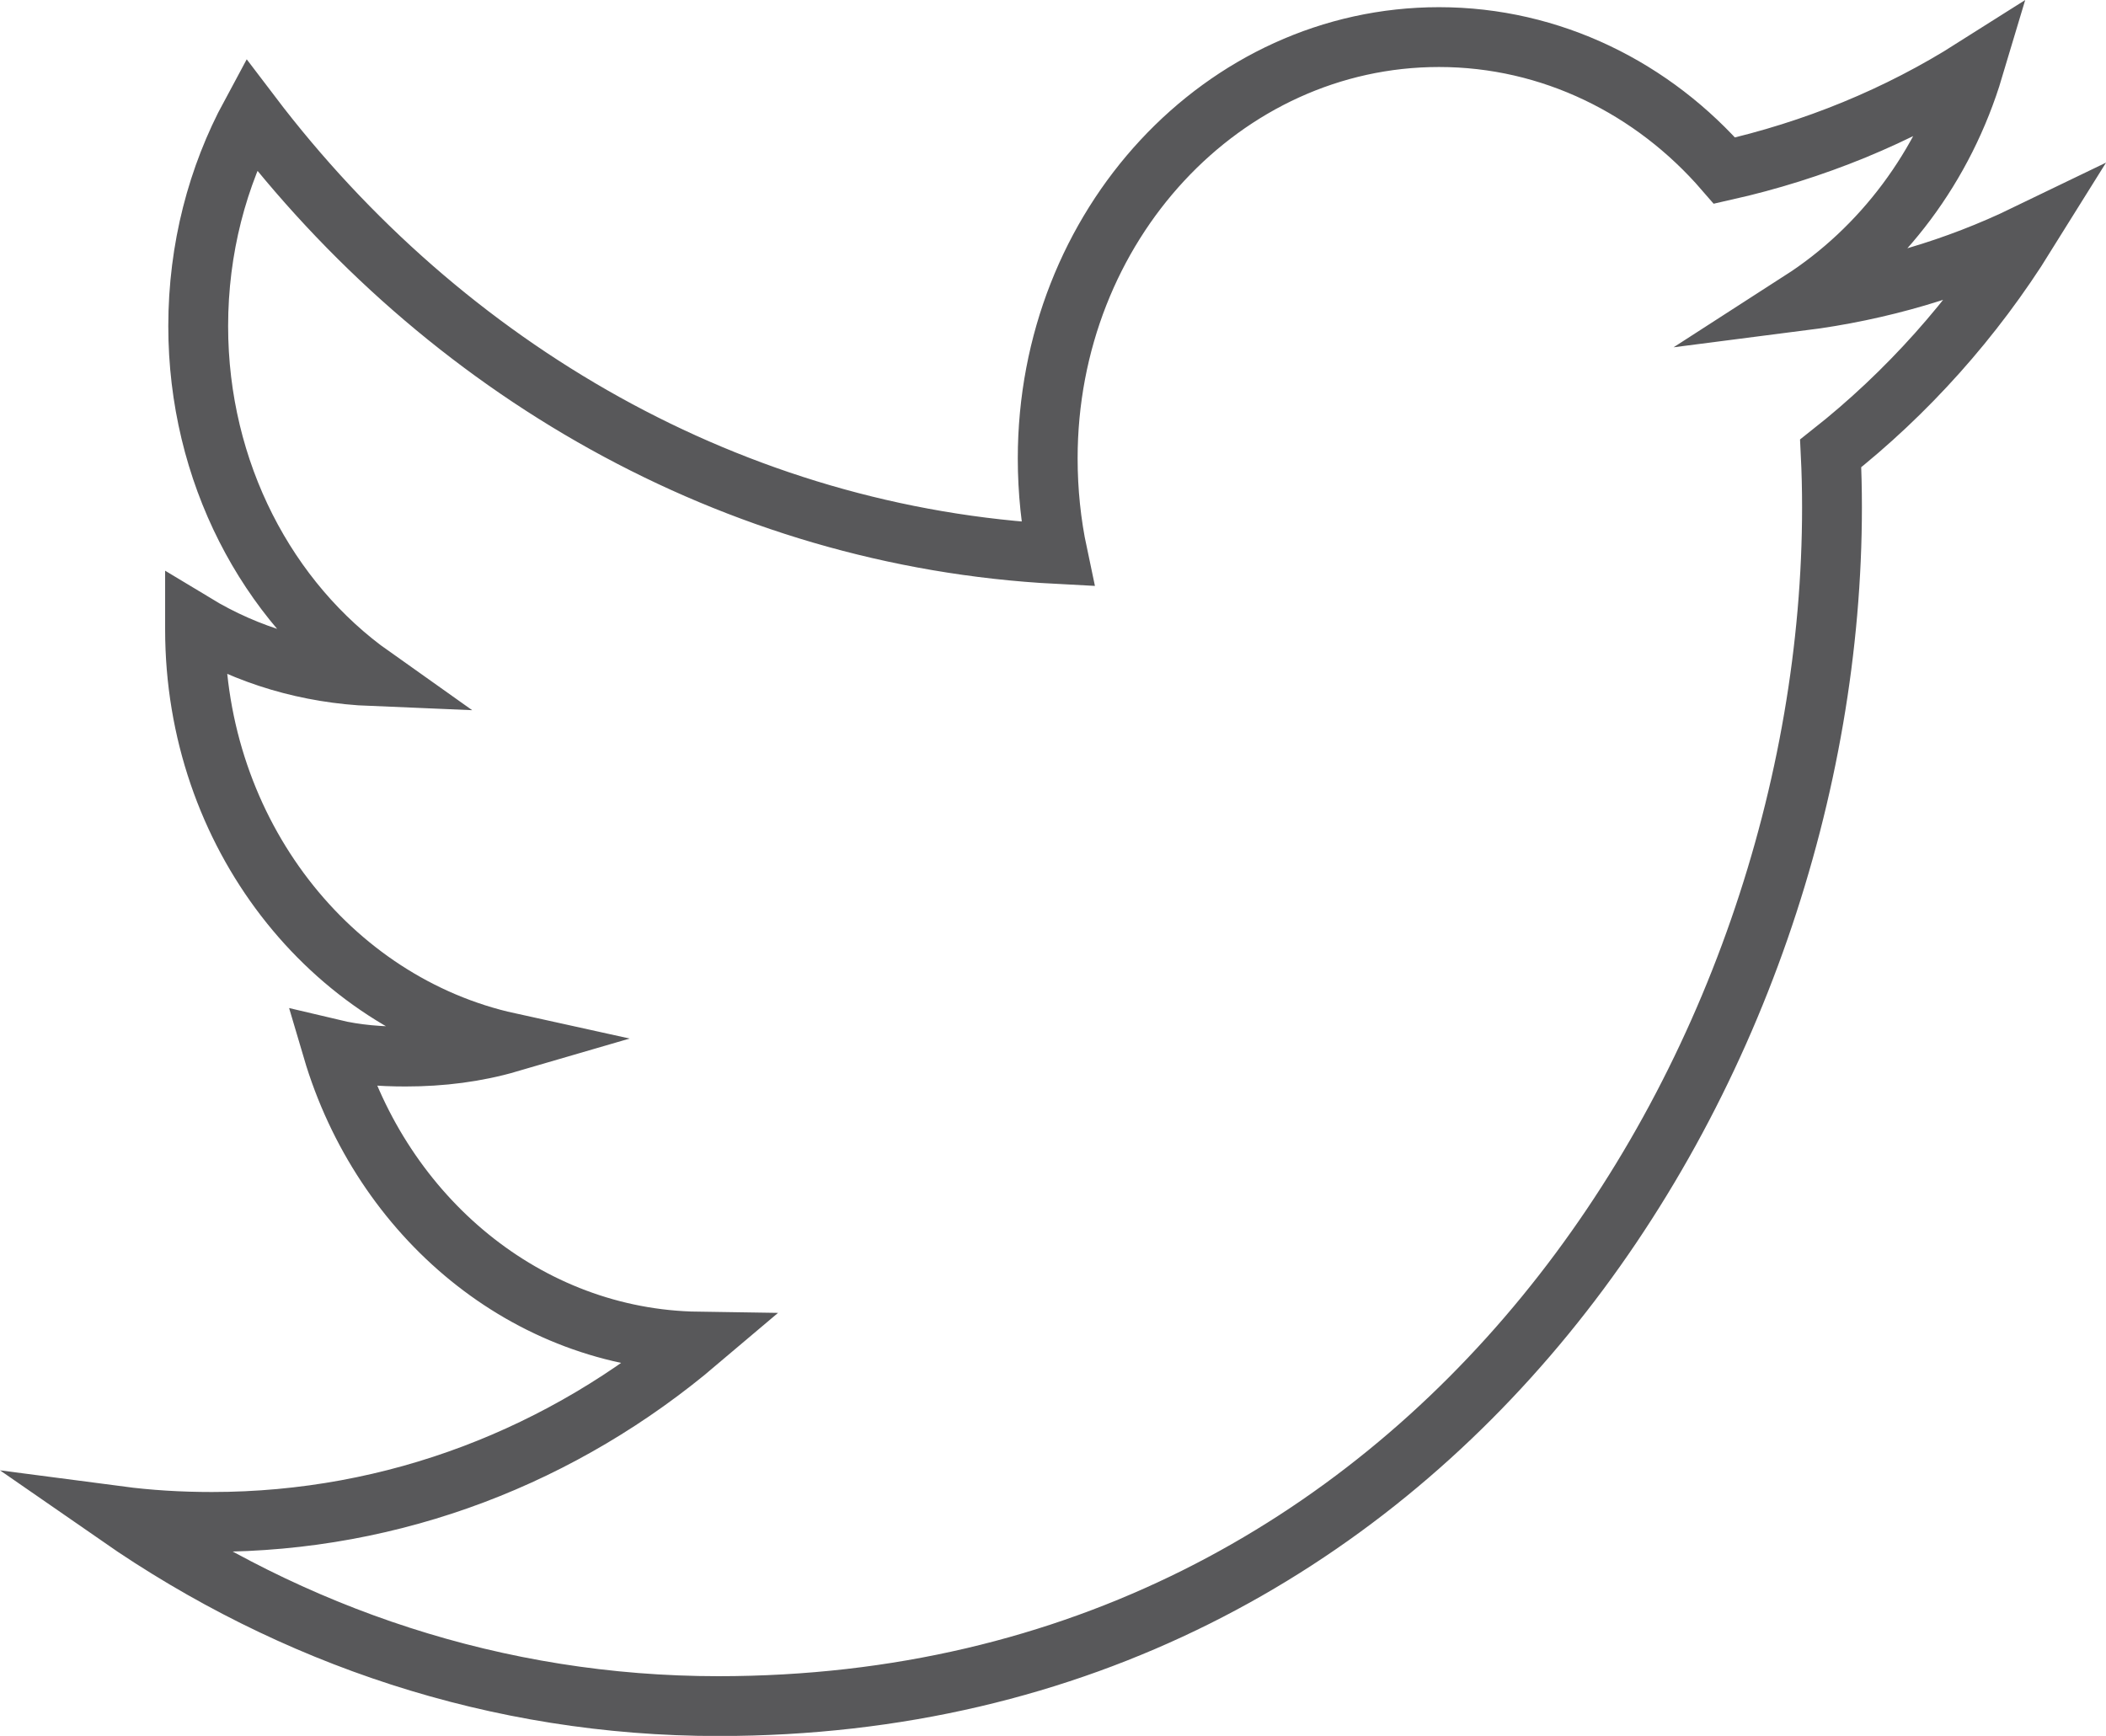
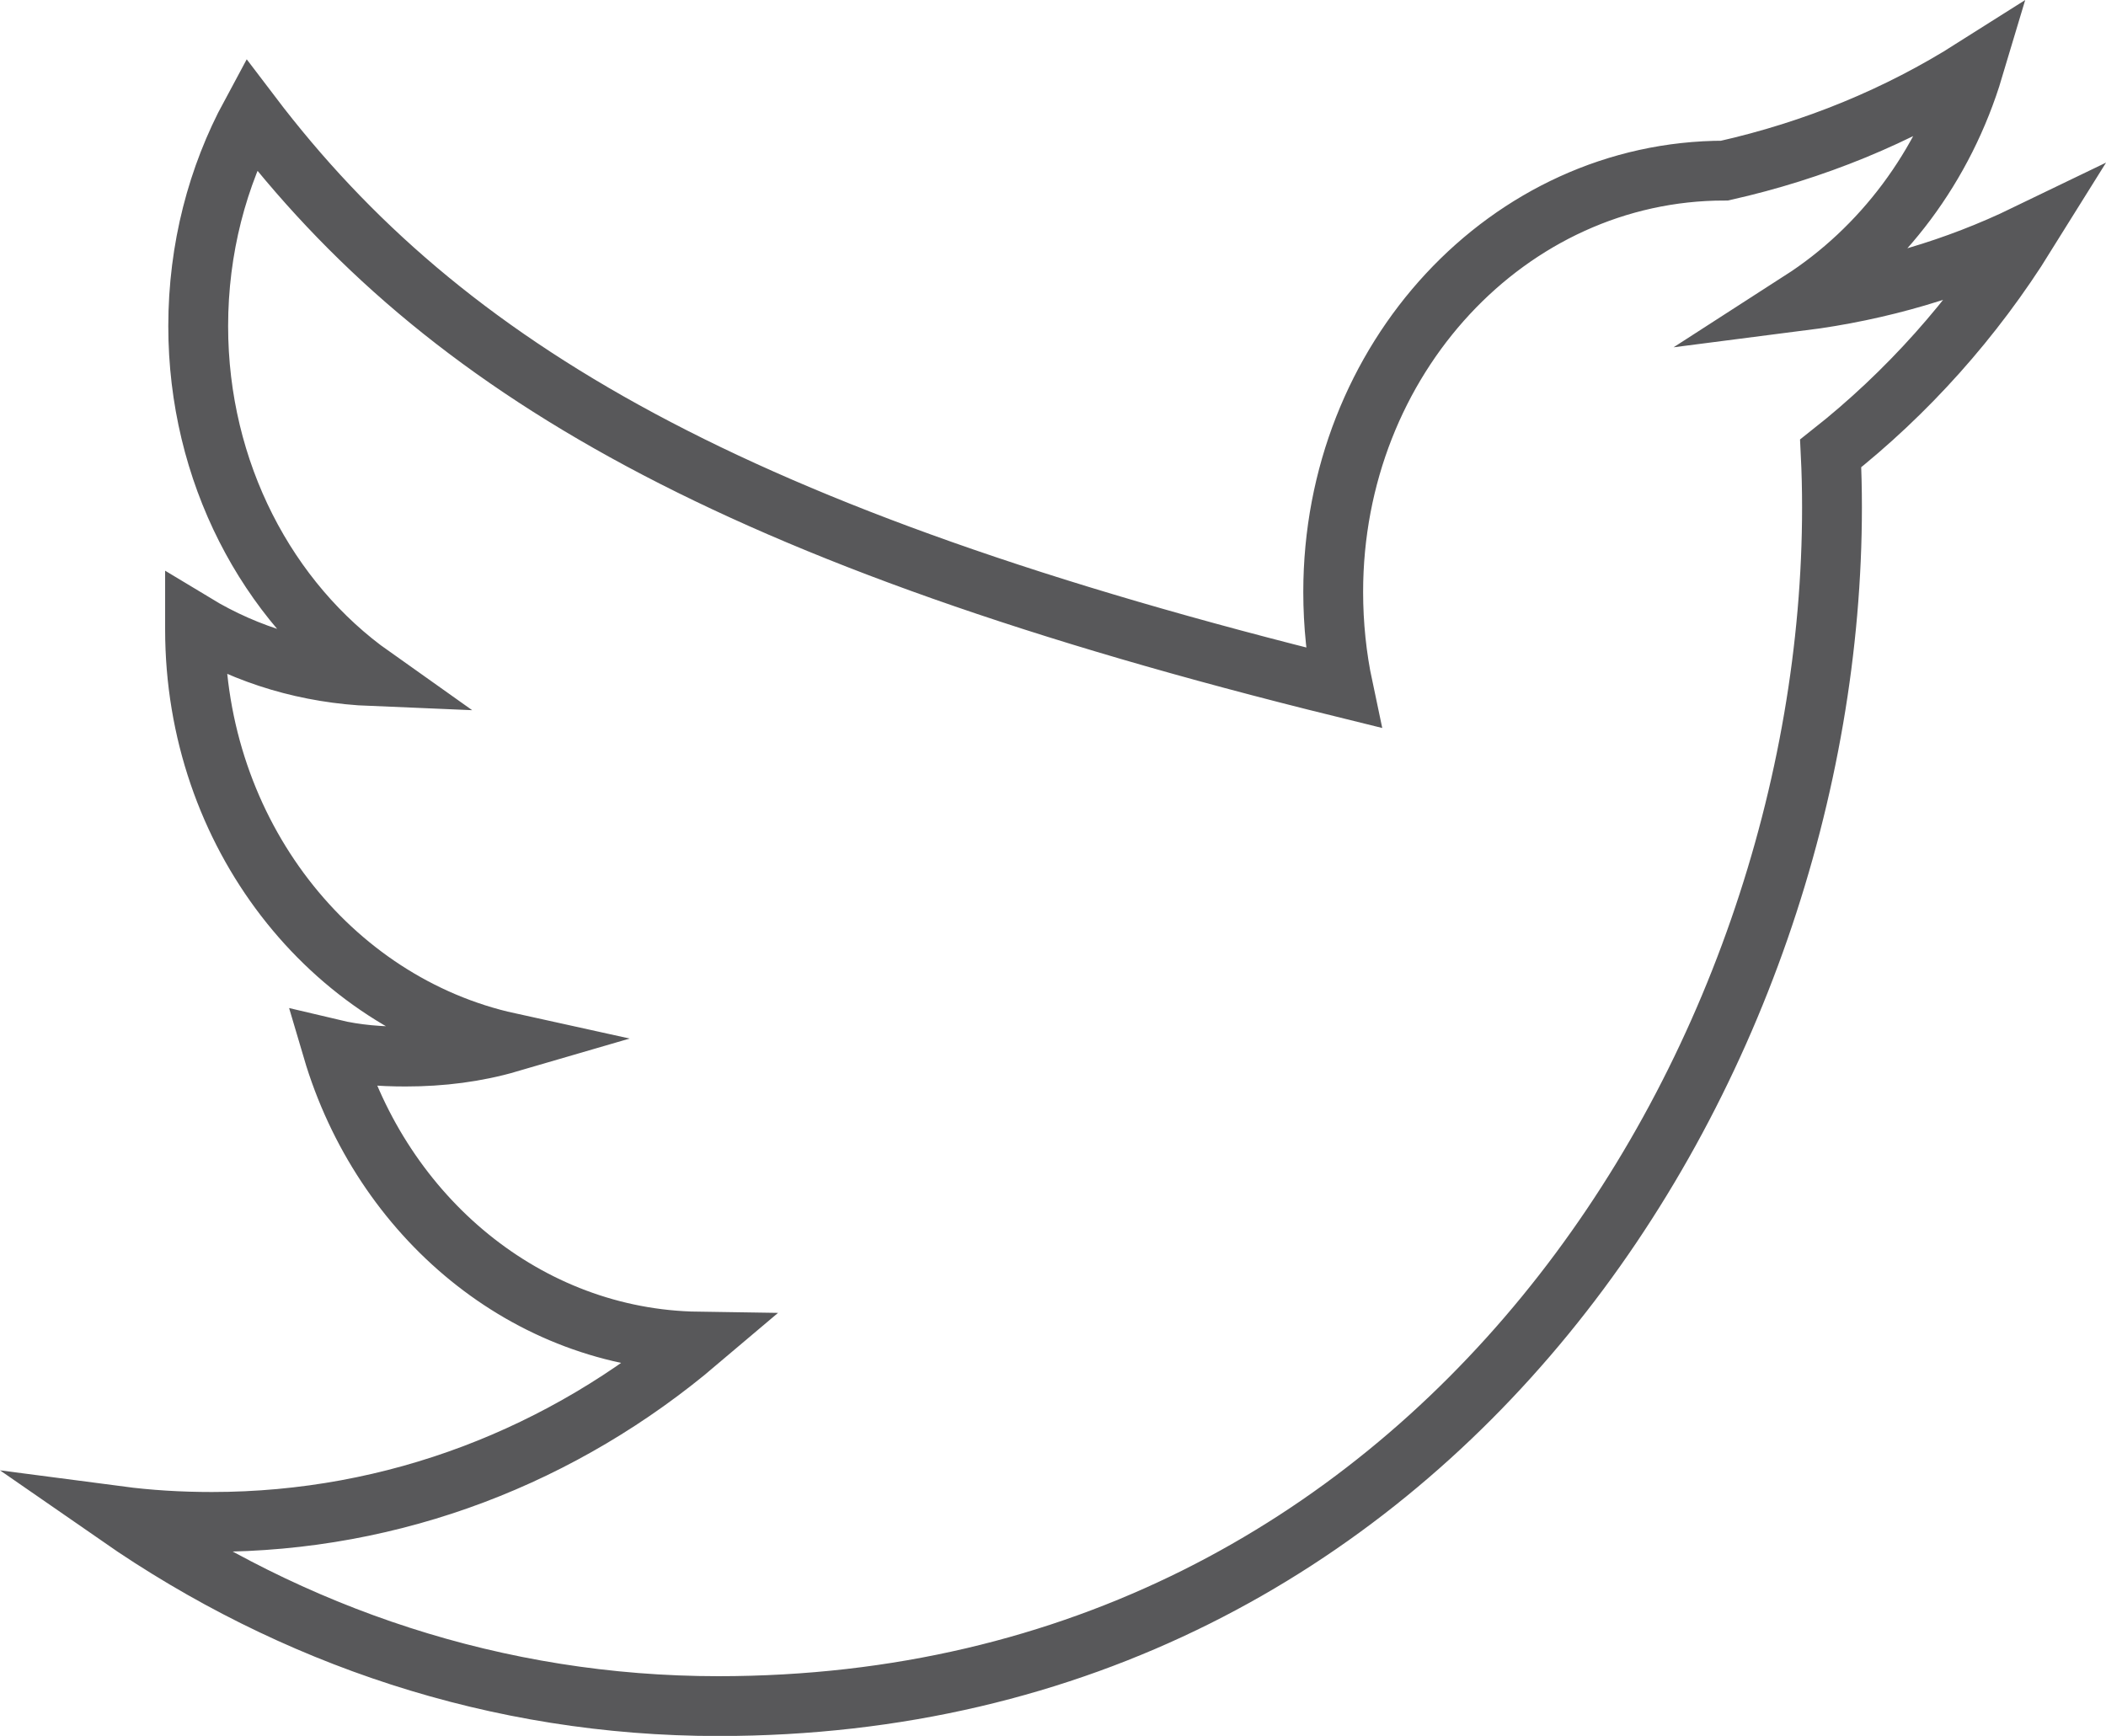
<svg xmlns="http://www.w3.org/2000/svg" version="1.1" id="Ebene_1" x="0px" y="0px" viewBox="0 0 35.201 29.018" enable-background="new 0 0 35.201 29.018" xml:space="preserve">
-   <path fill="none" stroke="#58585A" stroke-miterlimit="10" d="M33.865,3.92c-1.179,0.57-2.434,0.939-3.763,1.109  c1.354-0.872,2.394-2.245,2.886-3.89c-1.267,0.803-2.669,1.377-4.163,1.713c-1.189-1.375-2.896-2.232-4.772-2.232  c-3.613,0-6.541,3.15-6.541,7.044c0,0.547,0.057,1.088,0.165,1.597C12.251,8.979,7.424,6.164,4.195,1.912  c-0.56,1.037-0.882,2.245-0.882,3.54c0,2.437,1.153,4.606,2.911,5.851c-1.074-0.044-2.083-0.343-2.964-0.876  c0,0.029,0,0.065,0,0.096c0,3.406,2.254,6.248,5.247,6.906c-0.548,0.16-1.128,0.233-1.728,0.233c-0.42,0-0.819-0.029-1.223-0.125  c0.829,2.808,3.247,4.848,6.109,4.89c-2.239,1.898-5.059,3.014-8.124,3.014c-0.529,0-1.052-0.031-1.562-0.098  c2.894,2.007,6.326,3.177,10.028,3.177c12.031,0,18.614-10.735,18.614-20.04c0-0.298-0.007-0.599-0.022-0.901  C31.877,6.571,32.988,5.329,33.865,3.92z" />
+   <path fill="none" stroke="#58585A" stroke-miterlimit="10" d="M33.865,3.92c-1.179,0.57-2.434,0.939-3.763,1.109  c1.354-0.872,2.394-2.245,2.886-3.89c-1.267,0.803-2.669,1.377-4.163,1.713c-3.613,0-6.541,3.15-6.541,7.044c0,0.547,0.057,1.088,0.165,1.597C12.251,8.979,7.424,6.164,4.195,1.912  c-0.56,1.037-0.882,2.245-0.882,3.54c0,2.437,1.153,4.606,2.911,5.851c-1.074-0.044-2.083-0.343-2.964-0.876  c0,0.029,0,0.065,0,0.096c0,3.406,2.254,6.248,5.247,6.906c-0.548,0.16-1.128,0.233-1.728,0.233c-0.42,0-0.819-0.029-1.223-0.125  c0.829,2.808,3.247,4.848,6.109,4.89c-2.239,1.898-5.059,3.014-8.124,3.014c-0.529,0-1.052-0.031-1.562-0.098  c2.894,2.007,6.326,3.177,10.028,3.177c12.031,0,18.614-10.735,18.614-20.04c0-0.298-0.007-0.599-0.022-0.901  C31.877,6.571,32.988,5.329,33.865,3.92z" />
</svg>